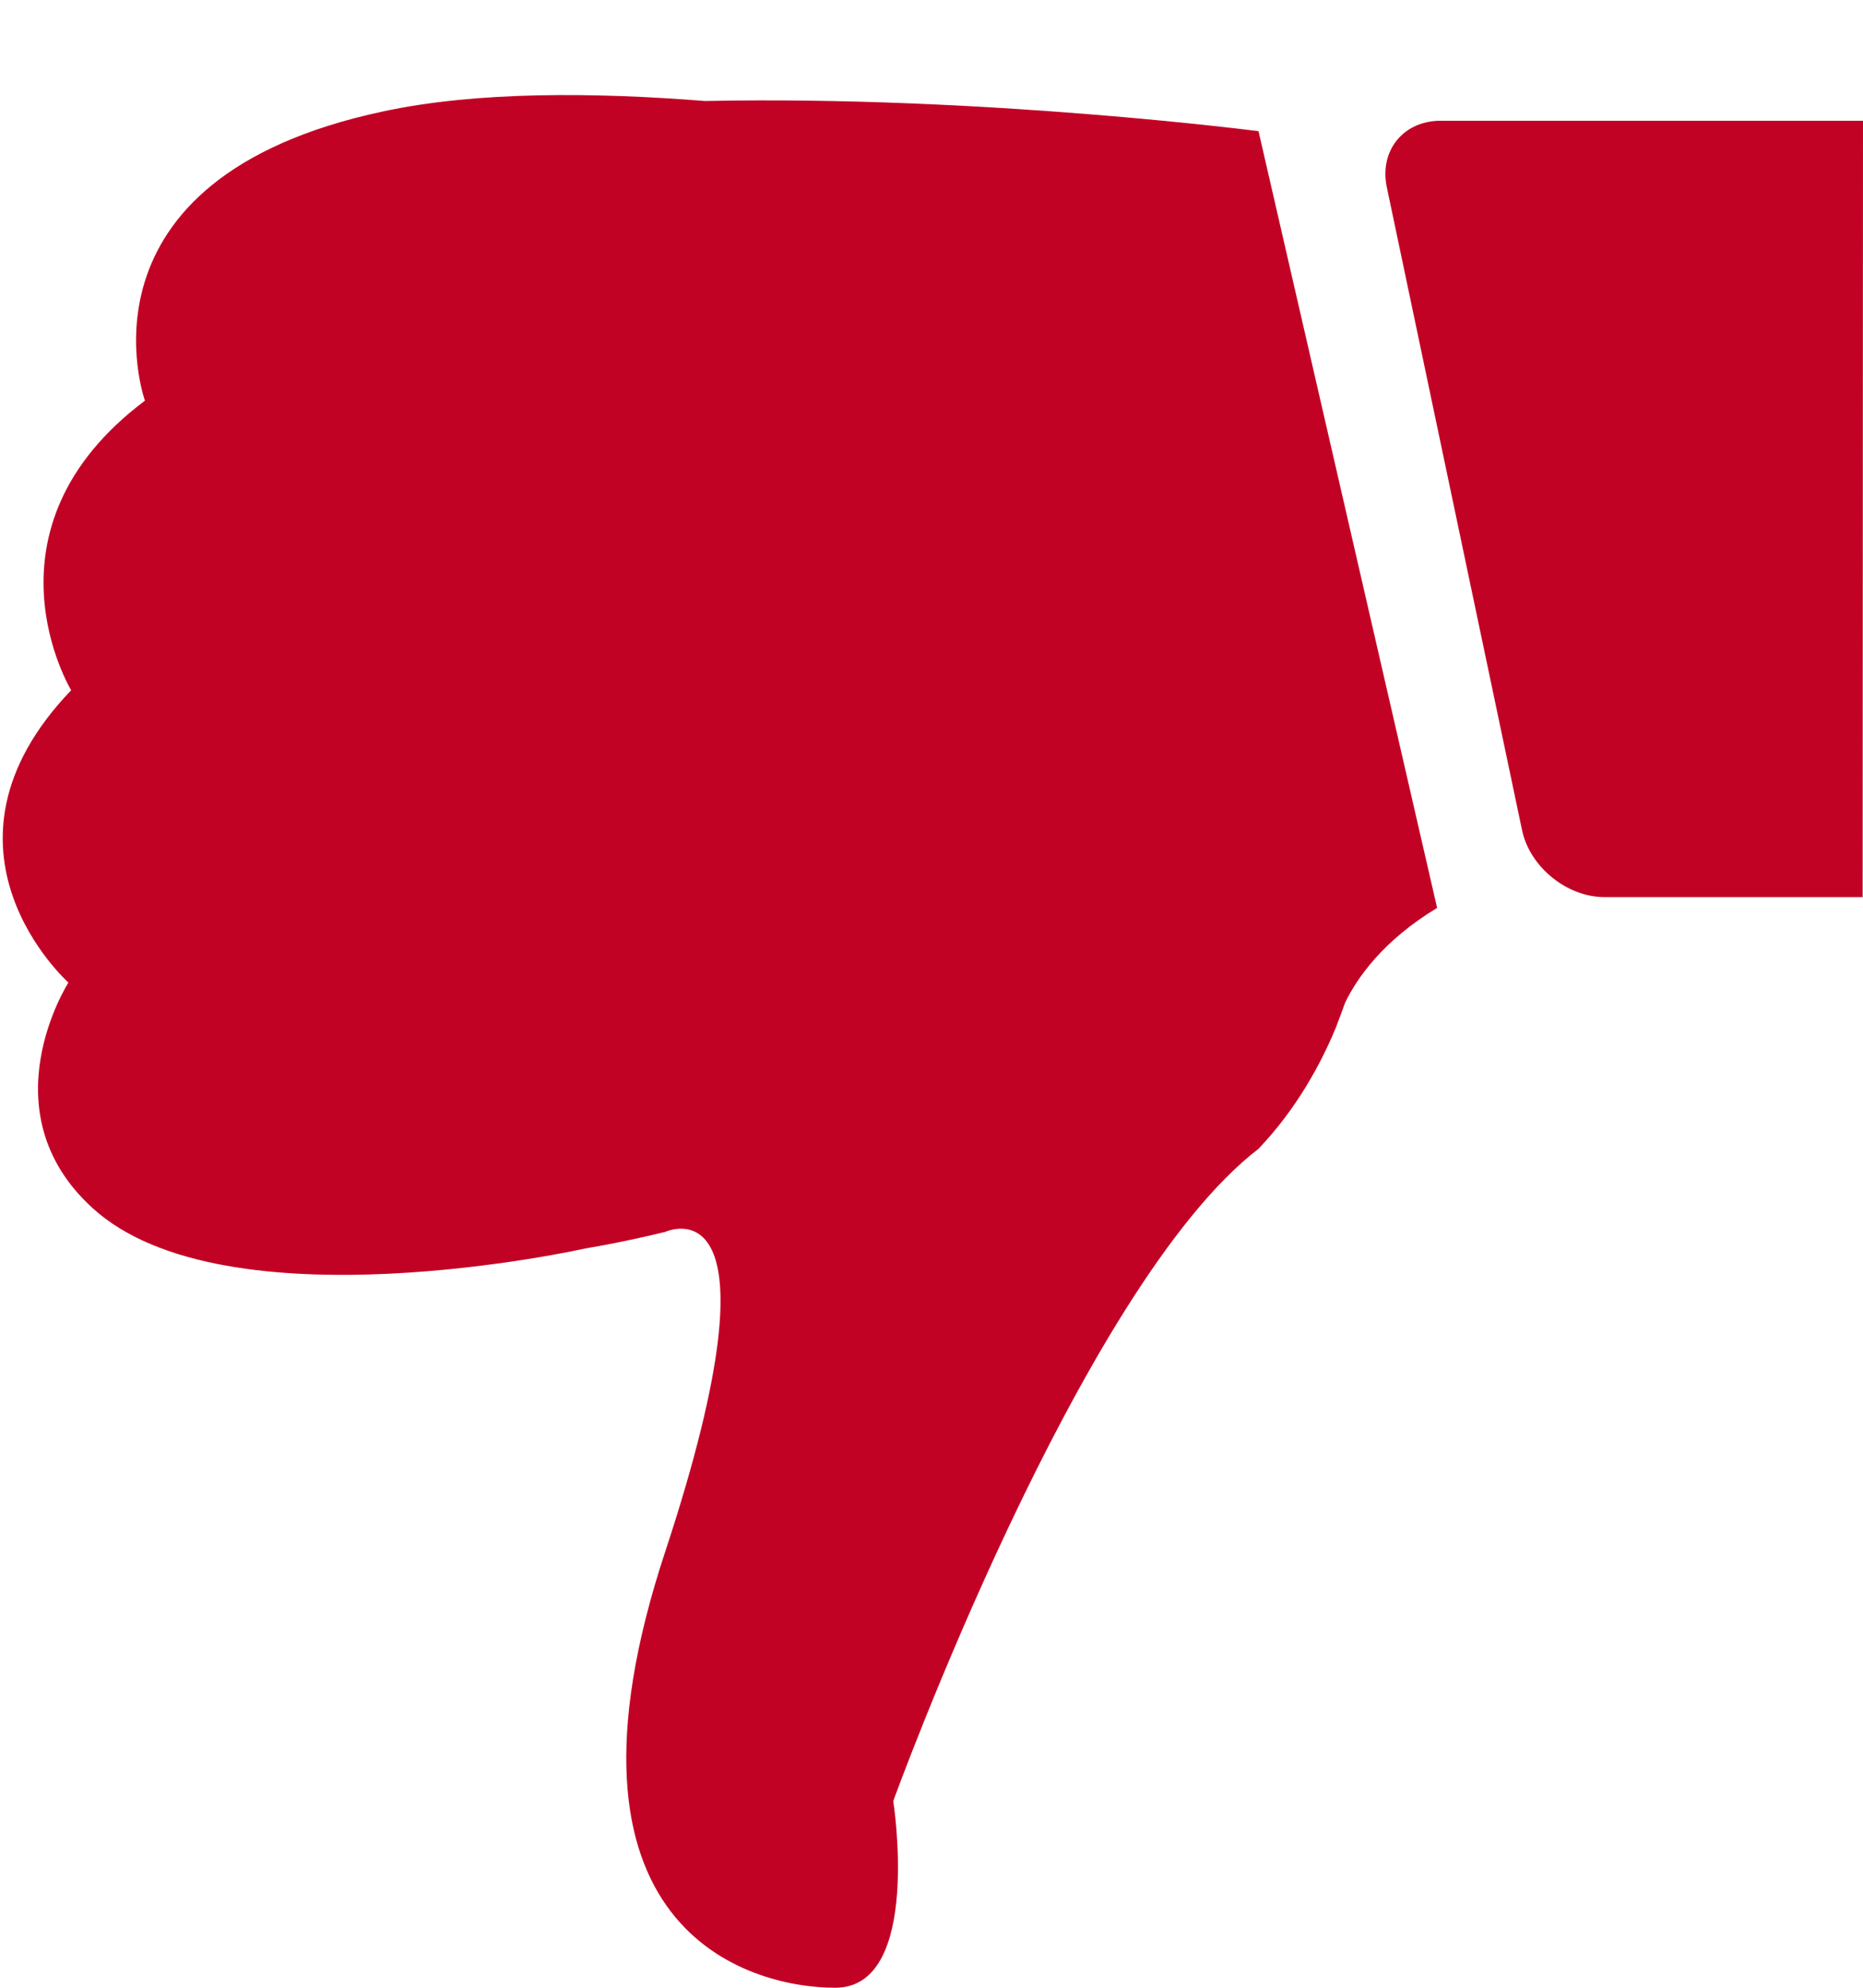
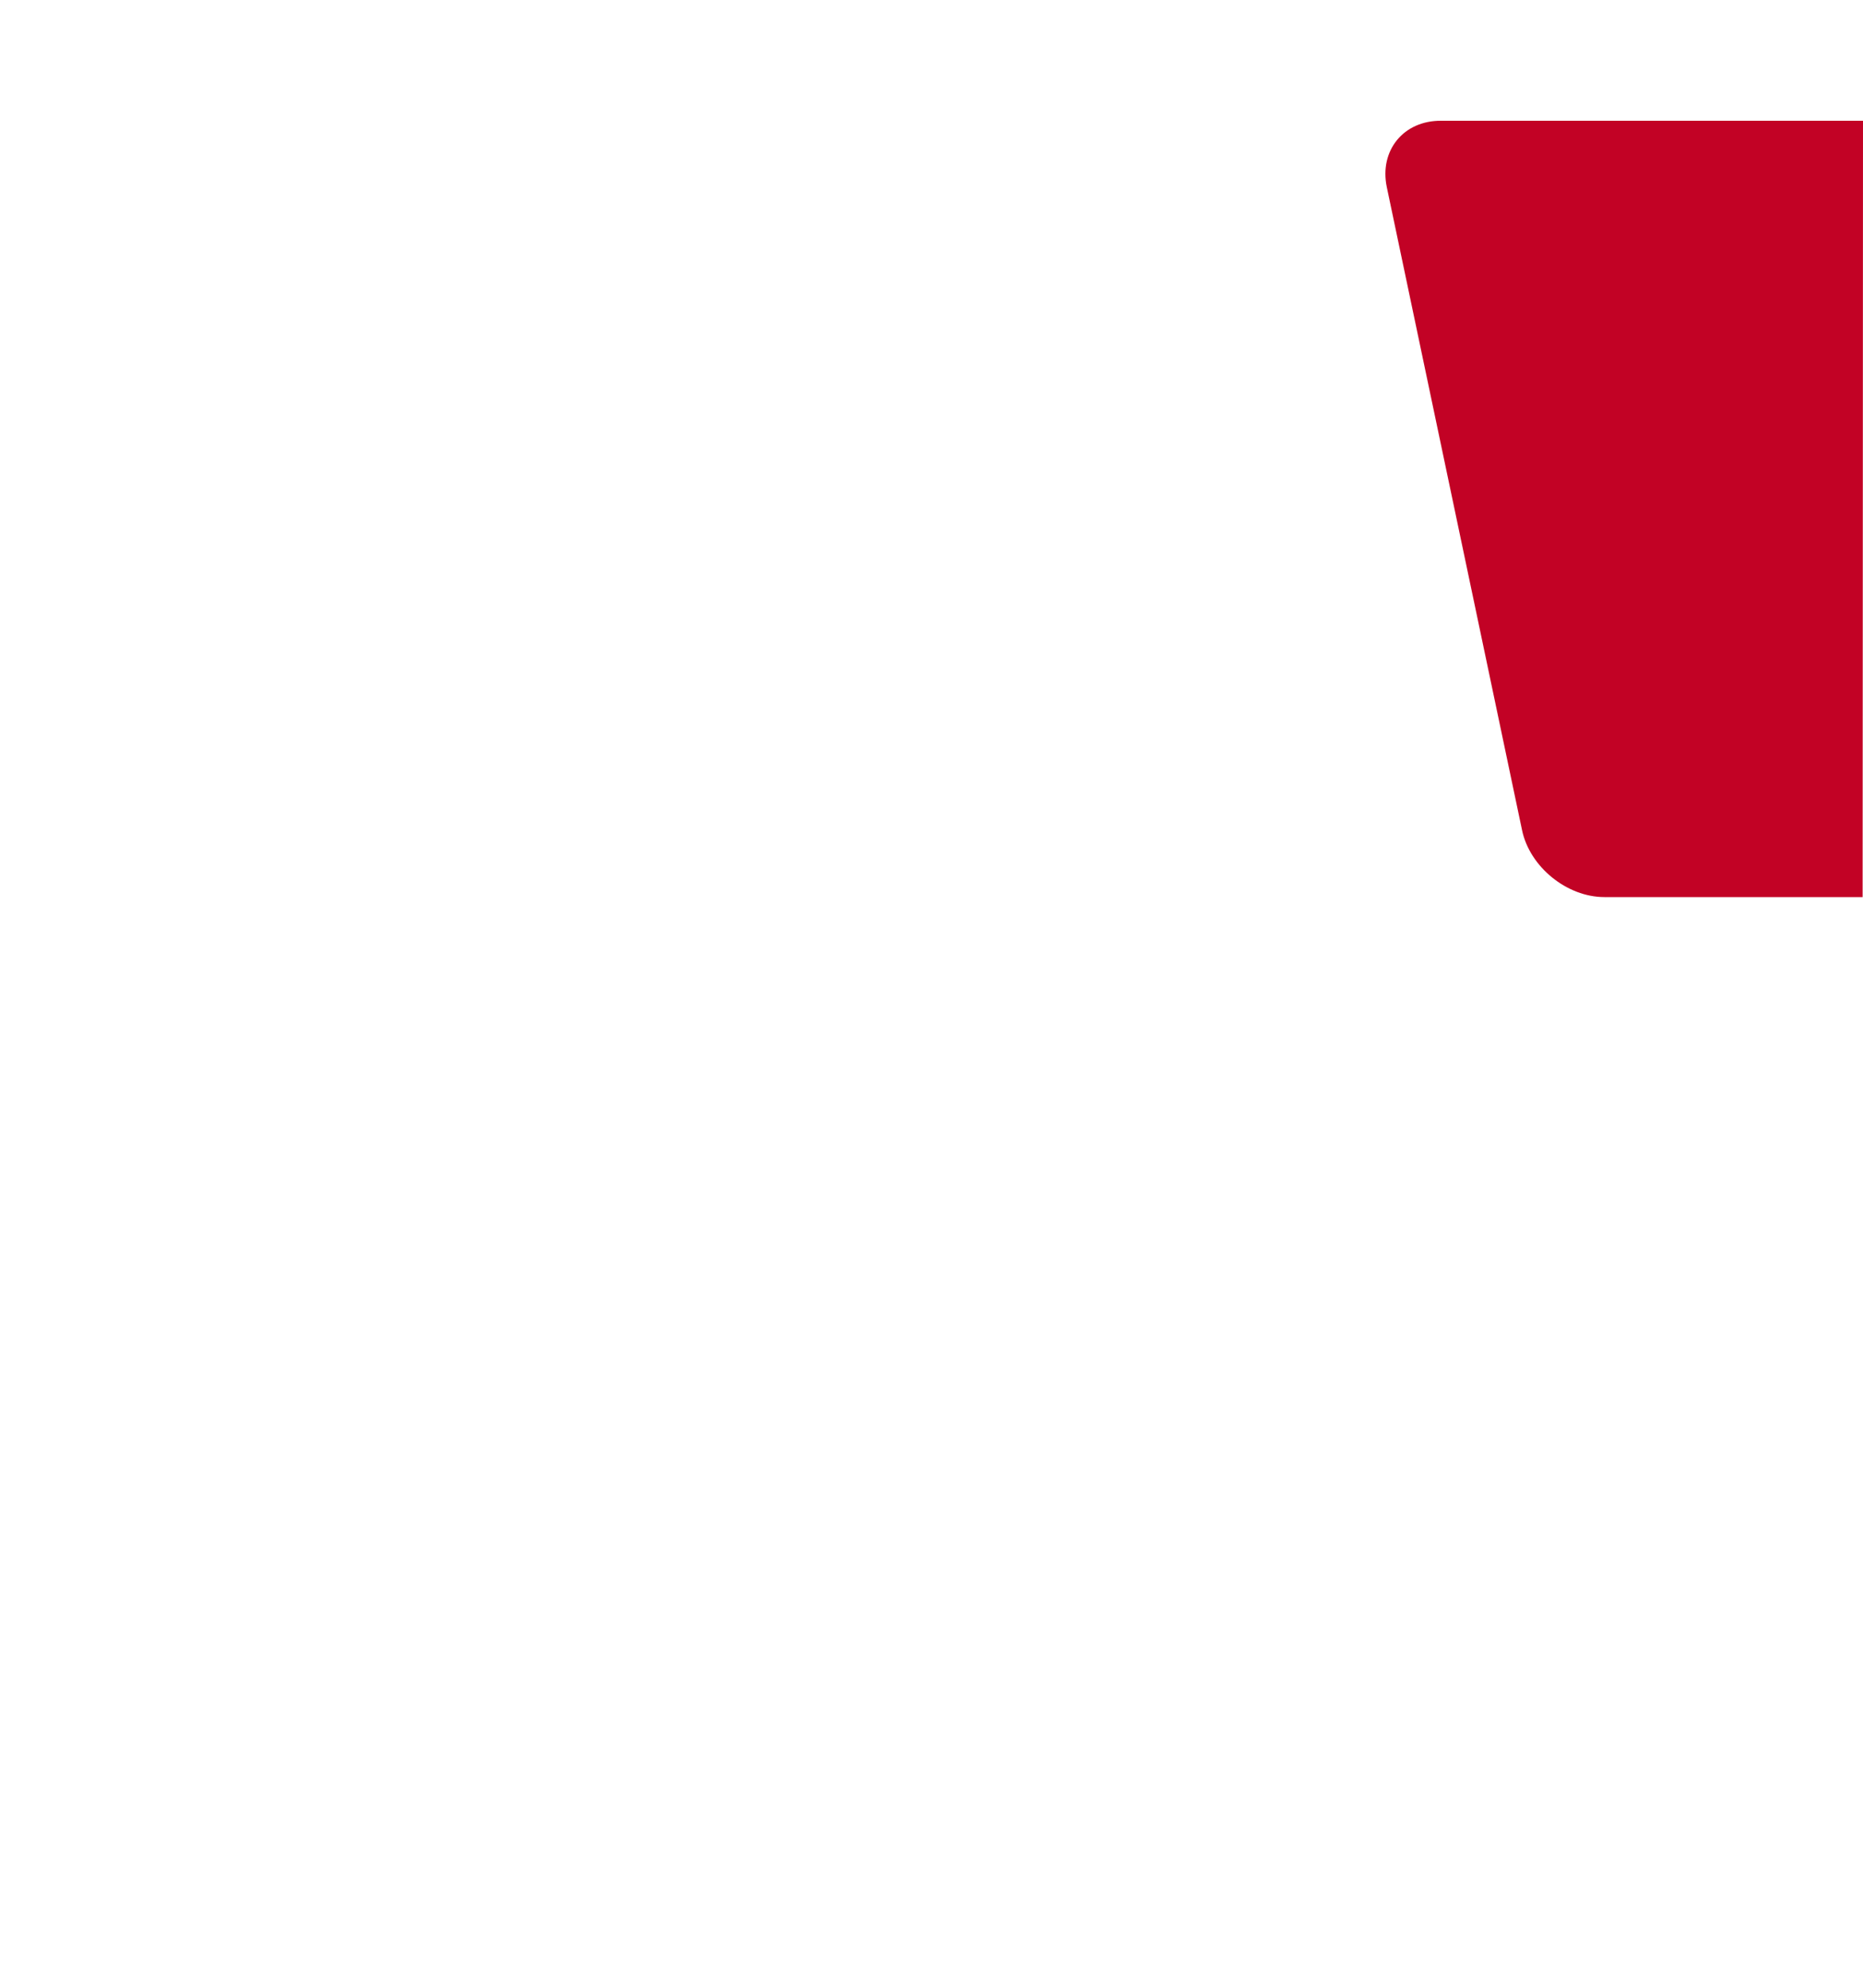
<svg xmlns="http://www.w3.org/2000/svg" width="15" height="16" viewBox="0 0 15 16" fill="none">
-   <path d="M6.725 16C7.428 16 7.192 14.497 7.192 14.497C7.192 14.497 8.695 10.352 10.133 9.247C10.441 8.923 10.634 8.565 10.755 8.273C10.783 8.201 10.808 8.133 10.83 8.071C10.926 7.874 11.132 7.573 11.571 7.308L10.133 1.056C10.133 1.056 7.908 0.767 5.676 0.813C4.783 0.742 3.837 0.735 3.084 0.897C0.526 1.442 1.167 3.225 1.167 3.225C-0.212 4.261 0.573 5.556 0.573 5.556C-0.654 6.835 0.551 7.909 0.551 7.909C0.551 7.909 -0.112 8.942 0.744 9.723C1.811 10.7 4.709 10.05 4.709 10.05C4.911 10.016 5.126 9.972 5.356 9.916C5.356 9.916 6.358 9.449 5.356 12.49C4.351 15.53 6.022 16 6.725 16Z" fill="#C20225" />
  <path d="M11.166 1.507L12.255 6.683C12.317 6.978 12.616 7.221 12.918 7.221H14.997L15 0.972H11.605C11.3 0.969 11.104 1.212 11.166 1.507Z" fill="#C20225" />
</svg>